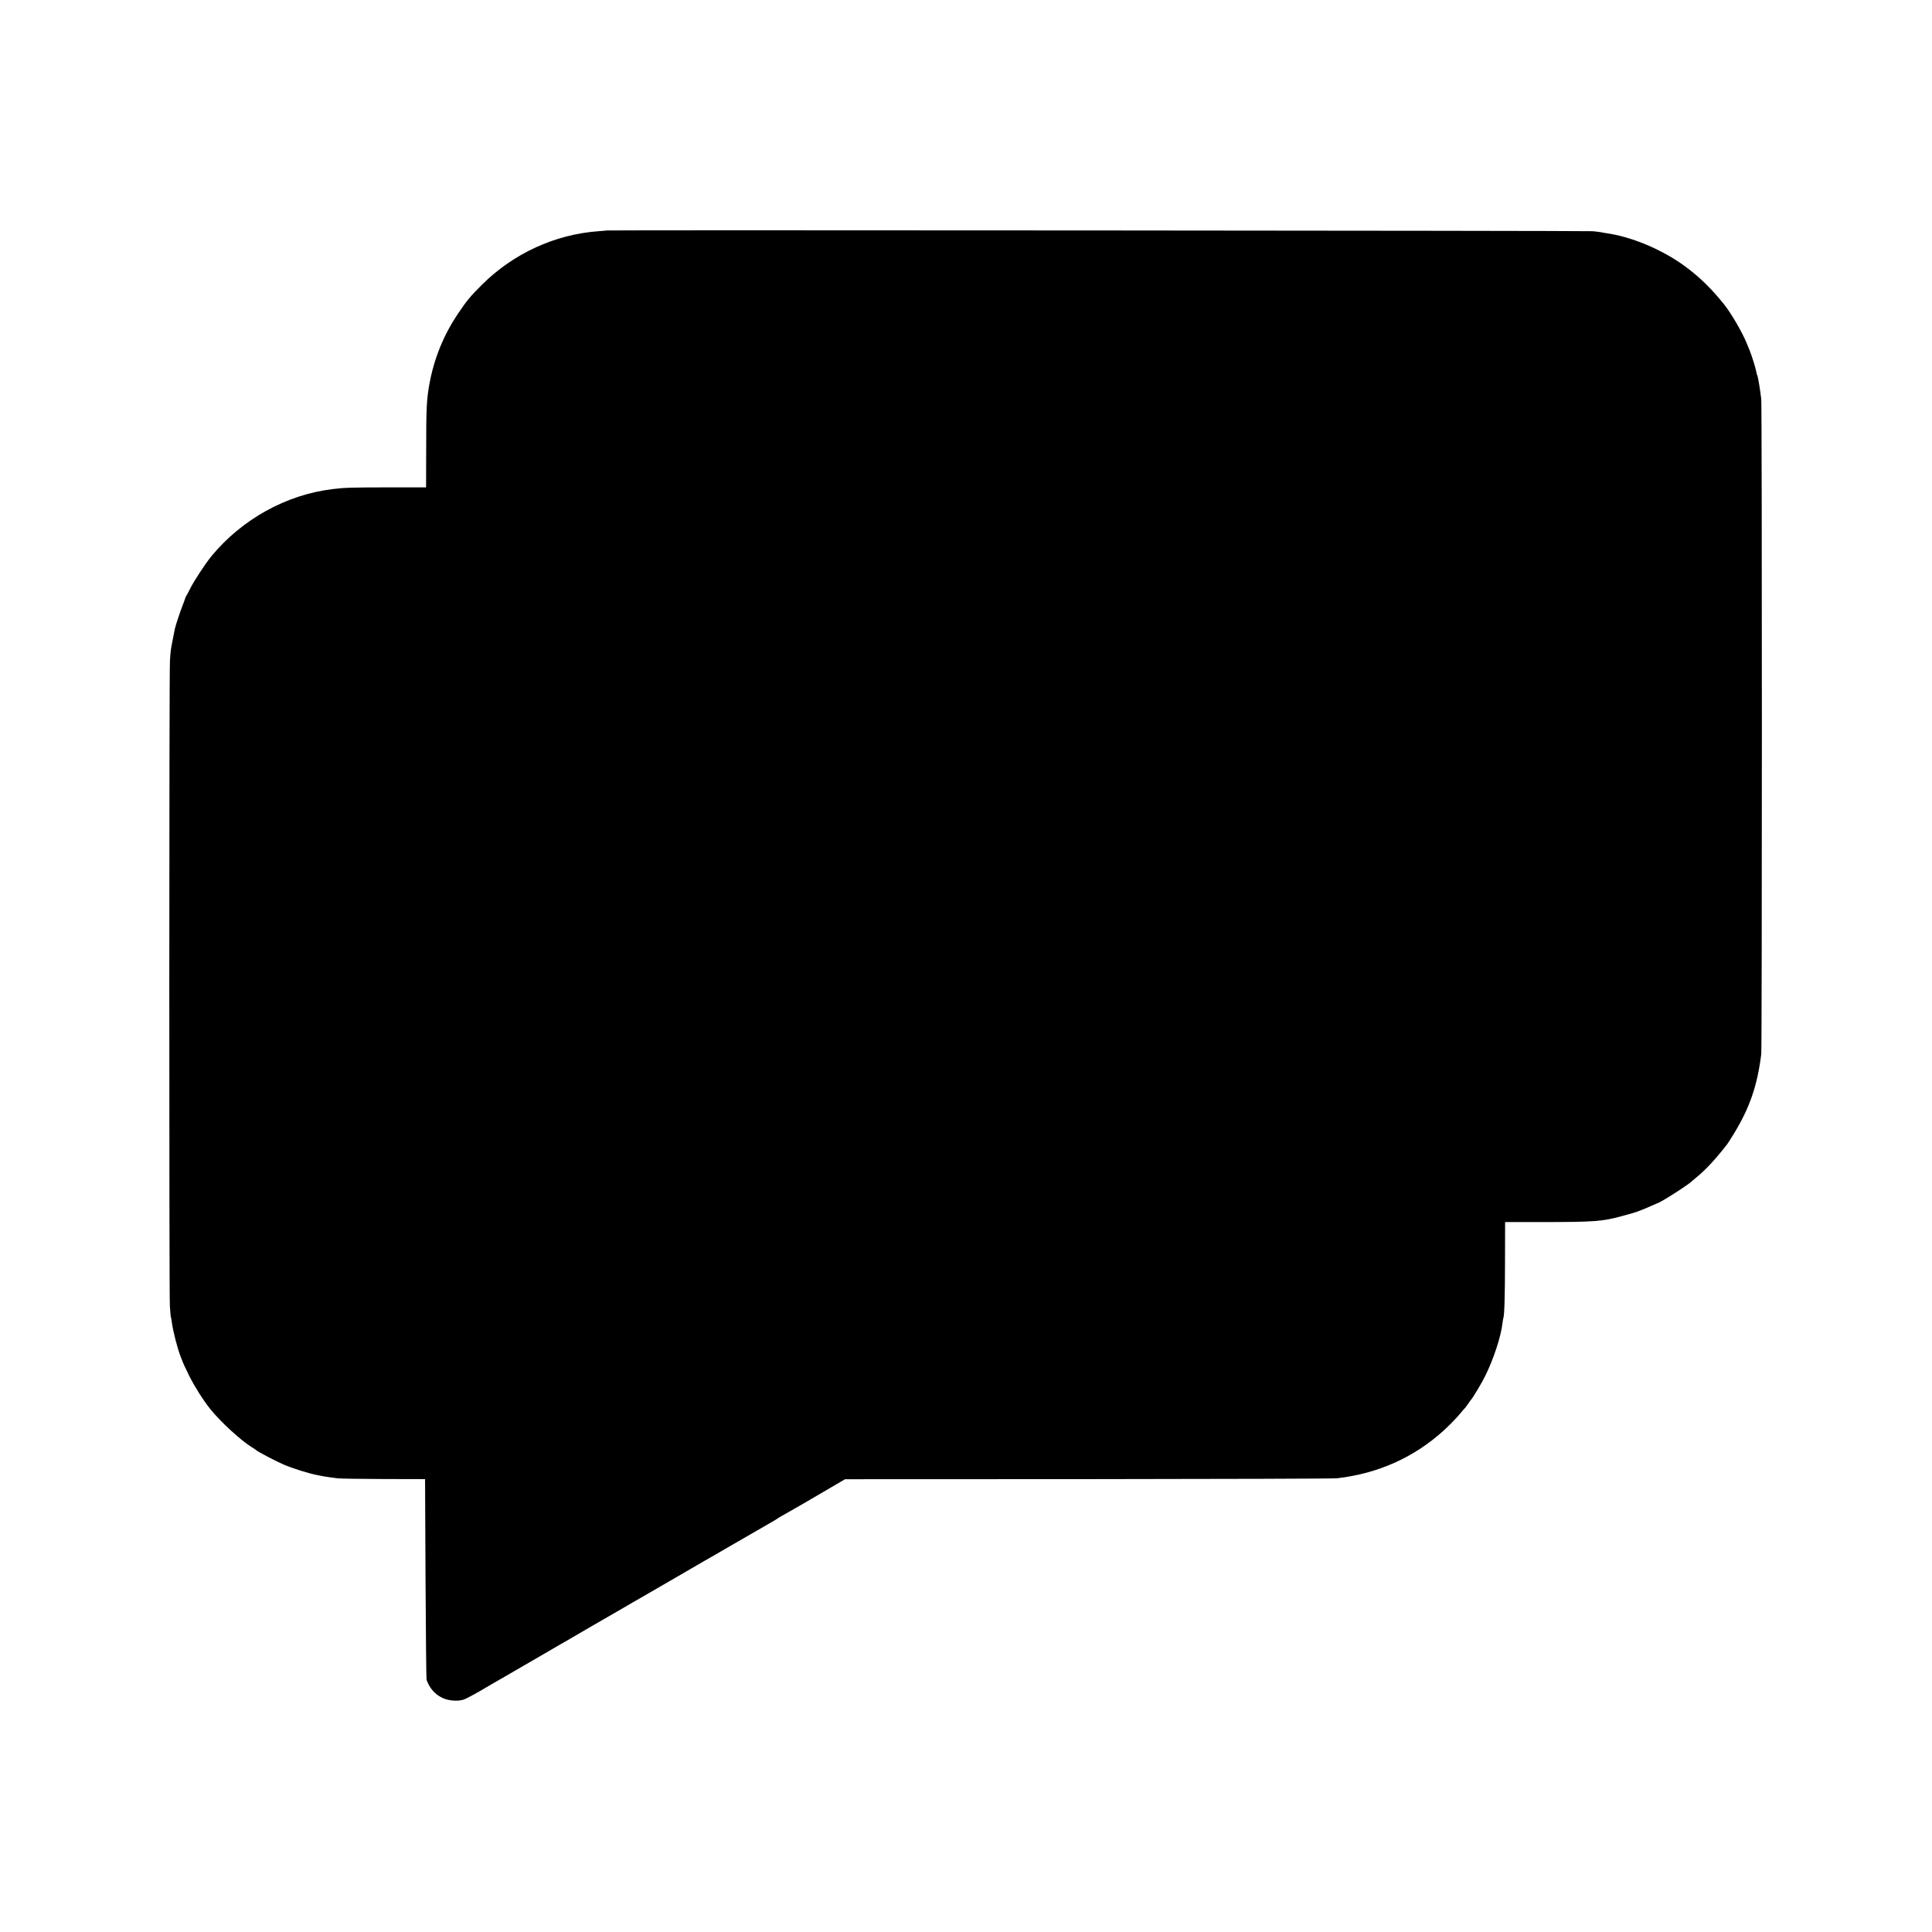
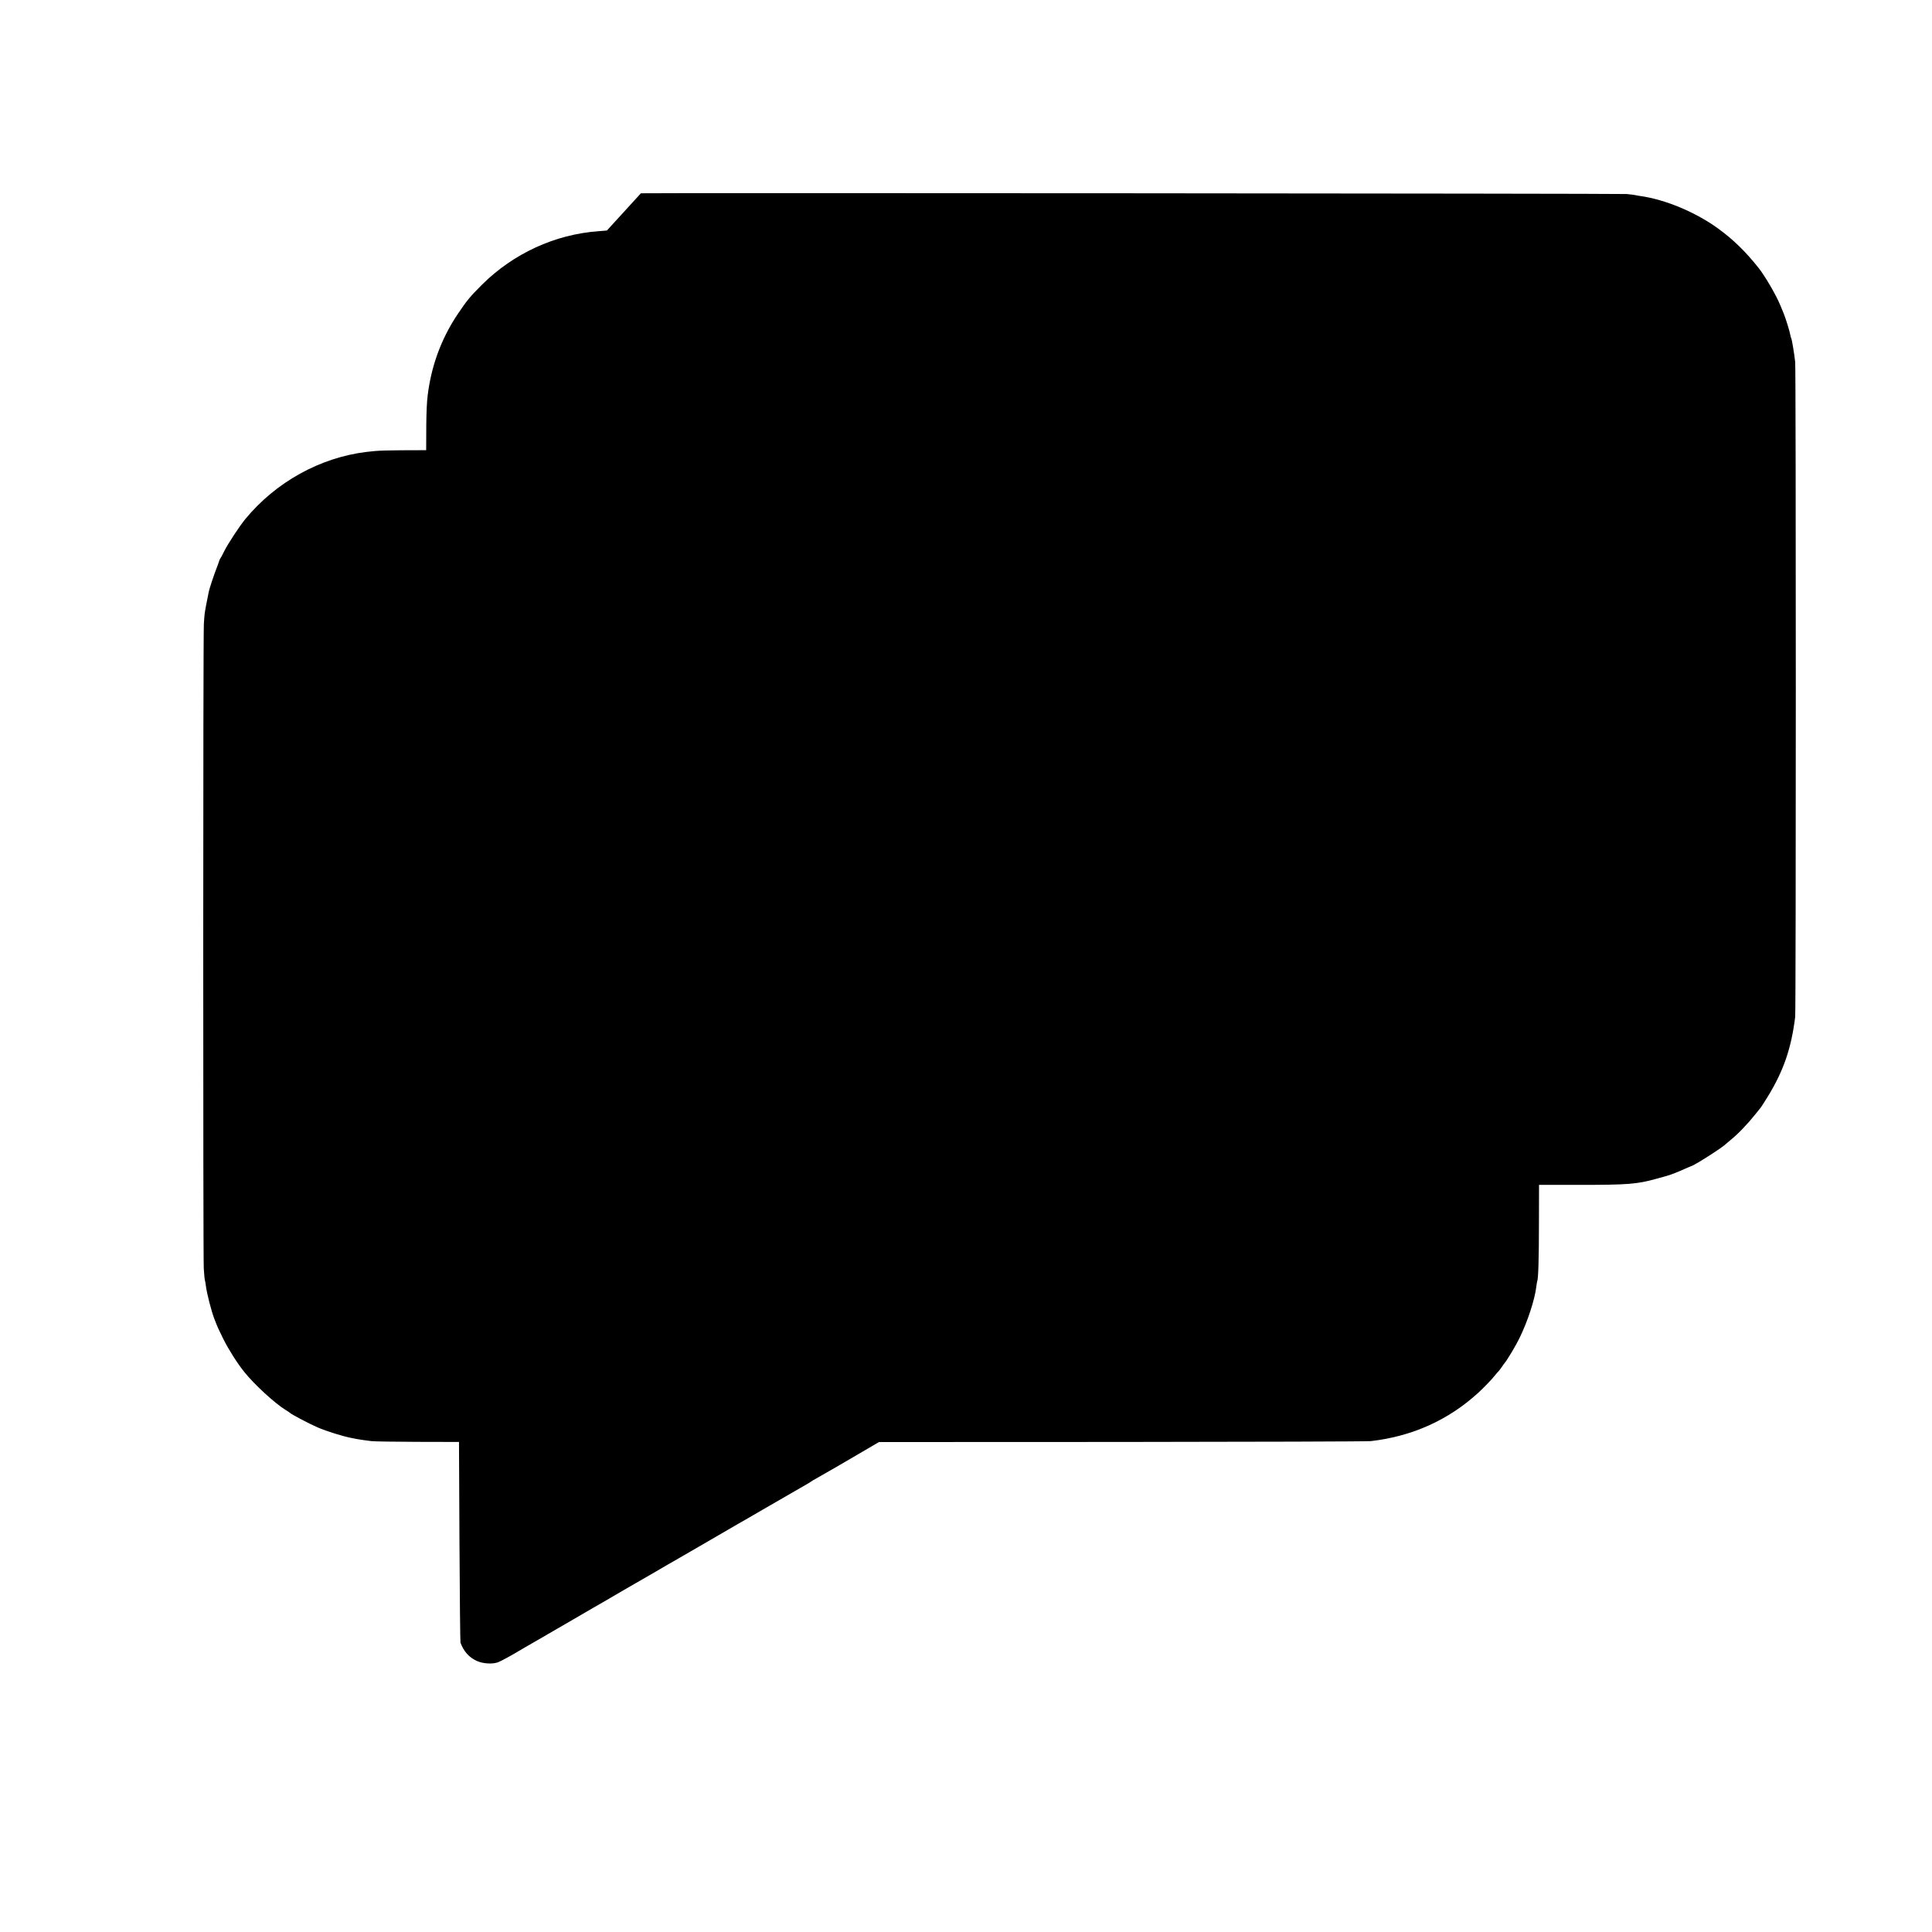
<svg xmlns="http://www.w3.org/2000/svg" version="1.0" width="2084pt" height="2084pt" viewBox="0 0 2084 2084" preserveAspectRatio="xMidYMid meet">
  <g transform="translate(0,2084) scale(0.1,-0.1)" fill="#000000" stroke="none">
-     <path d="M6547 18354 c-1 -1 -42 -4 -92 -8 -469 -34 -918 -241 -1256 -577 -128 -128 -163 -170 -259 -313 -156 -231 -260 -489 -309 -763 -29 -162 -34 -259 -34 -709 l-1 -401 -365 0 c-452 -1 -508 -2 -646 -19 -499 -61 -975 -325 -1304 -723 -63 -77 -184 -260 -226 -343 -19 -39 -39 -76 -44 -82 -4 -6 -11 -20 -14 -31 -3 -11 -15 -45 -27 -75 -26 -66 -79 -224 -84 -254 -2 -12 -11 -57 -20 -101 -26 -130 -26 -136 -33 -245 -9 -133 -9 -6807 -1 -6955 4 -60 9 -117 12 -125 3 -8 7 -33 10 -56 10 -85 60 -279 93 -364 4 -8 7 -17 8 -20 23 -61 38 -94 88 -195 58 -115 150 -261 226 -355 108 -135 331 -340 446 -410 22 -13 42 -27 45 -30 13 -15 205 -117 300 -158 97 -42 283 -100 375 -116 17 -3 39 -8 50 -10 33 -6 97 -15 155 -22 30 -4 255 -7 500 -8 l445 -1 5 -1075 c3 -591 8 -1082 11 -1090 34 -93 92 -159 176 -197 67 -31 174 -37 233 -13 29 11 160 83 220 120 8 5 40 24 70 41 30 17 113 65 184 106 72 42 144 83 160 93 17 9 96 55 176 102 80 47 176 102 213 124 38 21 81 46 96 55 27 17 414 241 581 337 52 30 109 63 125 73 17 10 46 26 65 37 19 11 170 98 335 194 165 96 327 190 360 209 33 19 68 39 77 44 9 6 29 17 45 26 15 9 82 48 148 86 297 172 462 267 480 277 11 6 27 16 35 22 8 6 35 23 60 36 57 31 330 189 525 304 l150 88 2620 1 c1441 1 2649 5 2685 9 447 51 837 227 1159 521 63 58 151 149 183 191 12 16 28 34 34 39 6 6 22 26 35 45 13 19 27 40 32 45 29 34 124 193 161 270 89 182 166 418 182 558 4 29 8 55 10 59 11 18 18 245 18 619 l1 417 420 0 c543 0 635 7 850 67 50 14 98 27 108 30 33 8 130 46 195 76 35 16 65 29 67 29 24 0 347 206 375 239 3 3 26 23 51 43 80 64 187 176 272 283 26 33 52 66 58 73 6 7 38 59 73 115 169 276 252 518 294 856 9 75 9 6977 0 7066 -10 89 -35 242 -42 253 -3 5 -8 23 -11 40 -6 38 -52 184 -70 227 -7 17 -25 59 -39 95 -47 112 -164 313 -236 403 -136 171 -269 301 -429 418 -244 178 -573 316 -846 354 -22 3 -47 8 -55 10 -8 2 -49 7 -90 11 -57 6 -10626 13 -10633 8z" />
+     <path d="M6547 18354 c-1 -1 -42 -4 -92 -8 -469 -34 -918 -241 -1256 -577 -128 -128 -163 -170 -259 -313 -156 -231 -260 -489 -309 -763 -29 -162 -34 -259 -34 -709 c-452 -1 -508 -2 -646 -19 -499 -61 -975 -325 -1304 -723 -63 -77 -184 -260 -226 -343 -19 -39 -39 -76 -44 -82 -4 -6 -11 -20 -14 -31 -3 -11 -15 -45 -27 -75 -26 -66 -79 -224 -84 -254 -2 -12 -11 -57 -20 -101 -26 -130 -26 -136 -33 -245 -9 -133 -9 -6807 -1 -6955 4 -60 9 -117 12 -125 3 -8 7 -33 10 -56 10 -85 60 -279 93 -364 4 -8 7 -17 8 -20 23 -61 38 -94 88 -195 58 -115 150 -261 226 -355 108 -135 331 -340 446 -410 22 -13 42 -27 45 -30 13 -15 205 -117 300 -158 97 -42 283 -100 375 -116 17 -3 39 -8 50 -10 33 -6 97 -15 155 -22 30 -4 255 -7 500 -8 l445 -1 5 -1075 c3 -591 8 -1082 11 -1090 34 -93 92 -159 176 -197 67 -31 174 -37 233 -13 29 11 160 83 220 120 8 5 40 24 70 41 30 17 113 65 184 106 72 42 144 83 160 93 17 9 96 55 176 102 80 47 176 102 213 124 38 21 81 46 96 55 27 17 414 241 581 337 52 30 109 63 125 73 17 10 46 26 65 37 19 11 170 98 335 194 165 96 327 190 360 209 33 19 68 39 77 44 9 6 29 17 45 26 15 9 82 48 148 86 297 172 462 267 480 277 11 6 27 16 35 22 8 6 35 23 60 36 57 31 330 189 525 304 l150 88 2620 1 c1441 1 2649 5 2685 9 447 51 837 227 1159 521 63 58 151 149 183 191 12 16 28 34 34 39 6 6 22 26 35 45 13 19 27 40 32 45 29 34 124 193 161 270 89 182 166 418 182 558 4 29 8 55 10 59 11 18 18 245 18 619 l1 417 420 0 c543 0 635 7 850 67 50 14 98 27 108 30 33 8 130 46 195 76 35 16 65 29 67 29 24 0 347 206 375 239 3 3 26 23 51 43 80 64 187 176 272 283 26 33 52 66 58 73 6 7 38 59 73 115 169 276 252 518 294 856 9 75 9 6977 0 7066 -10 89 -35 242 -42 253 -3 5 -8 23 -11 40 -6 38 -52 184 -70 227 -7 17 -25 59 -39 95 -47 112 -164 313 -236 403 -136 171 -269 301 -429 418 -244 178 -573 316 -846 354 -22 3 -47 8 -55 10 -8 2 -49 7 -90 11 -57 6 -10626 13 -10633 8z" />
  </g>
</svg>